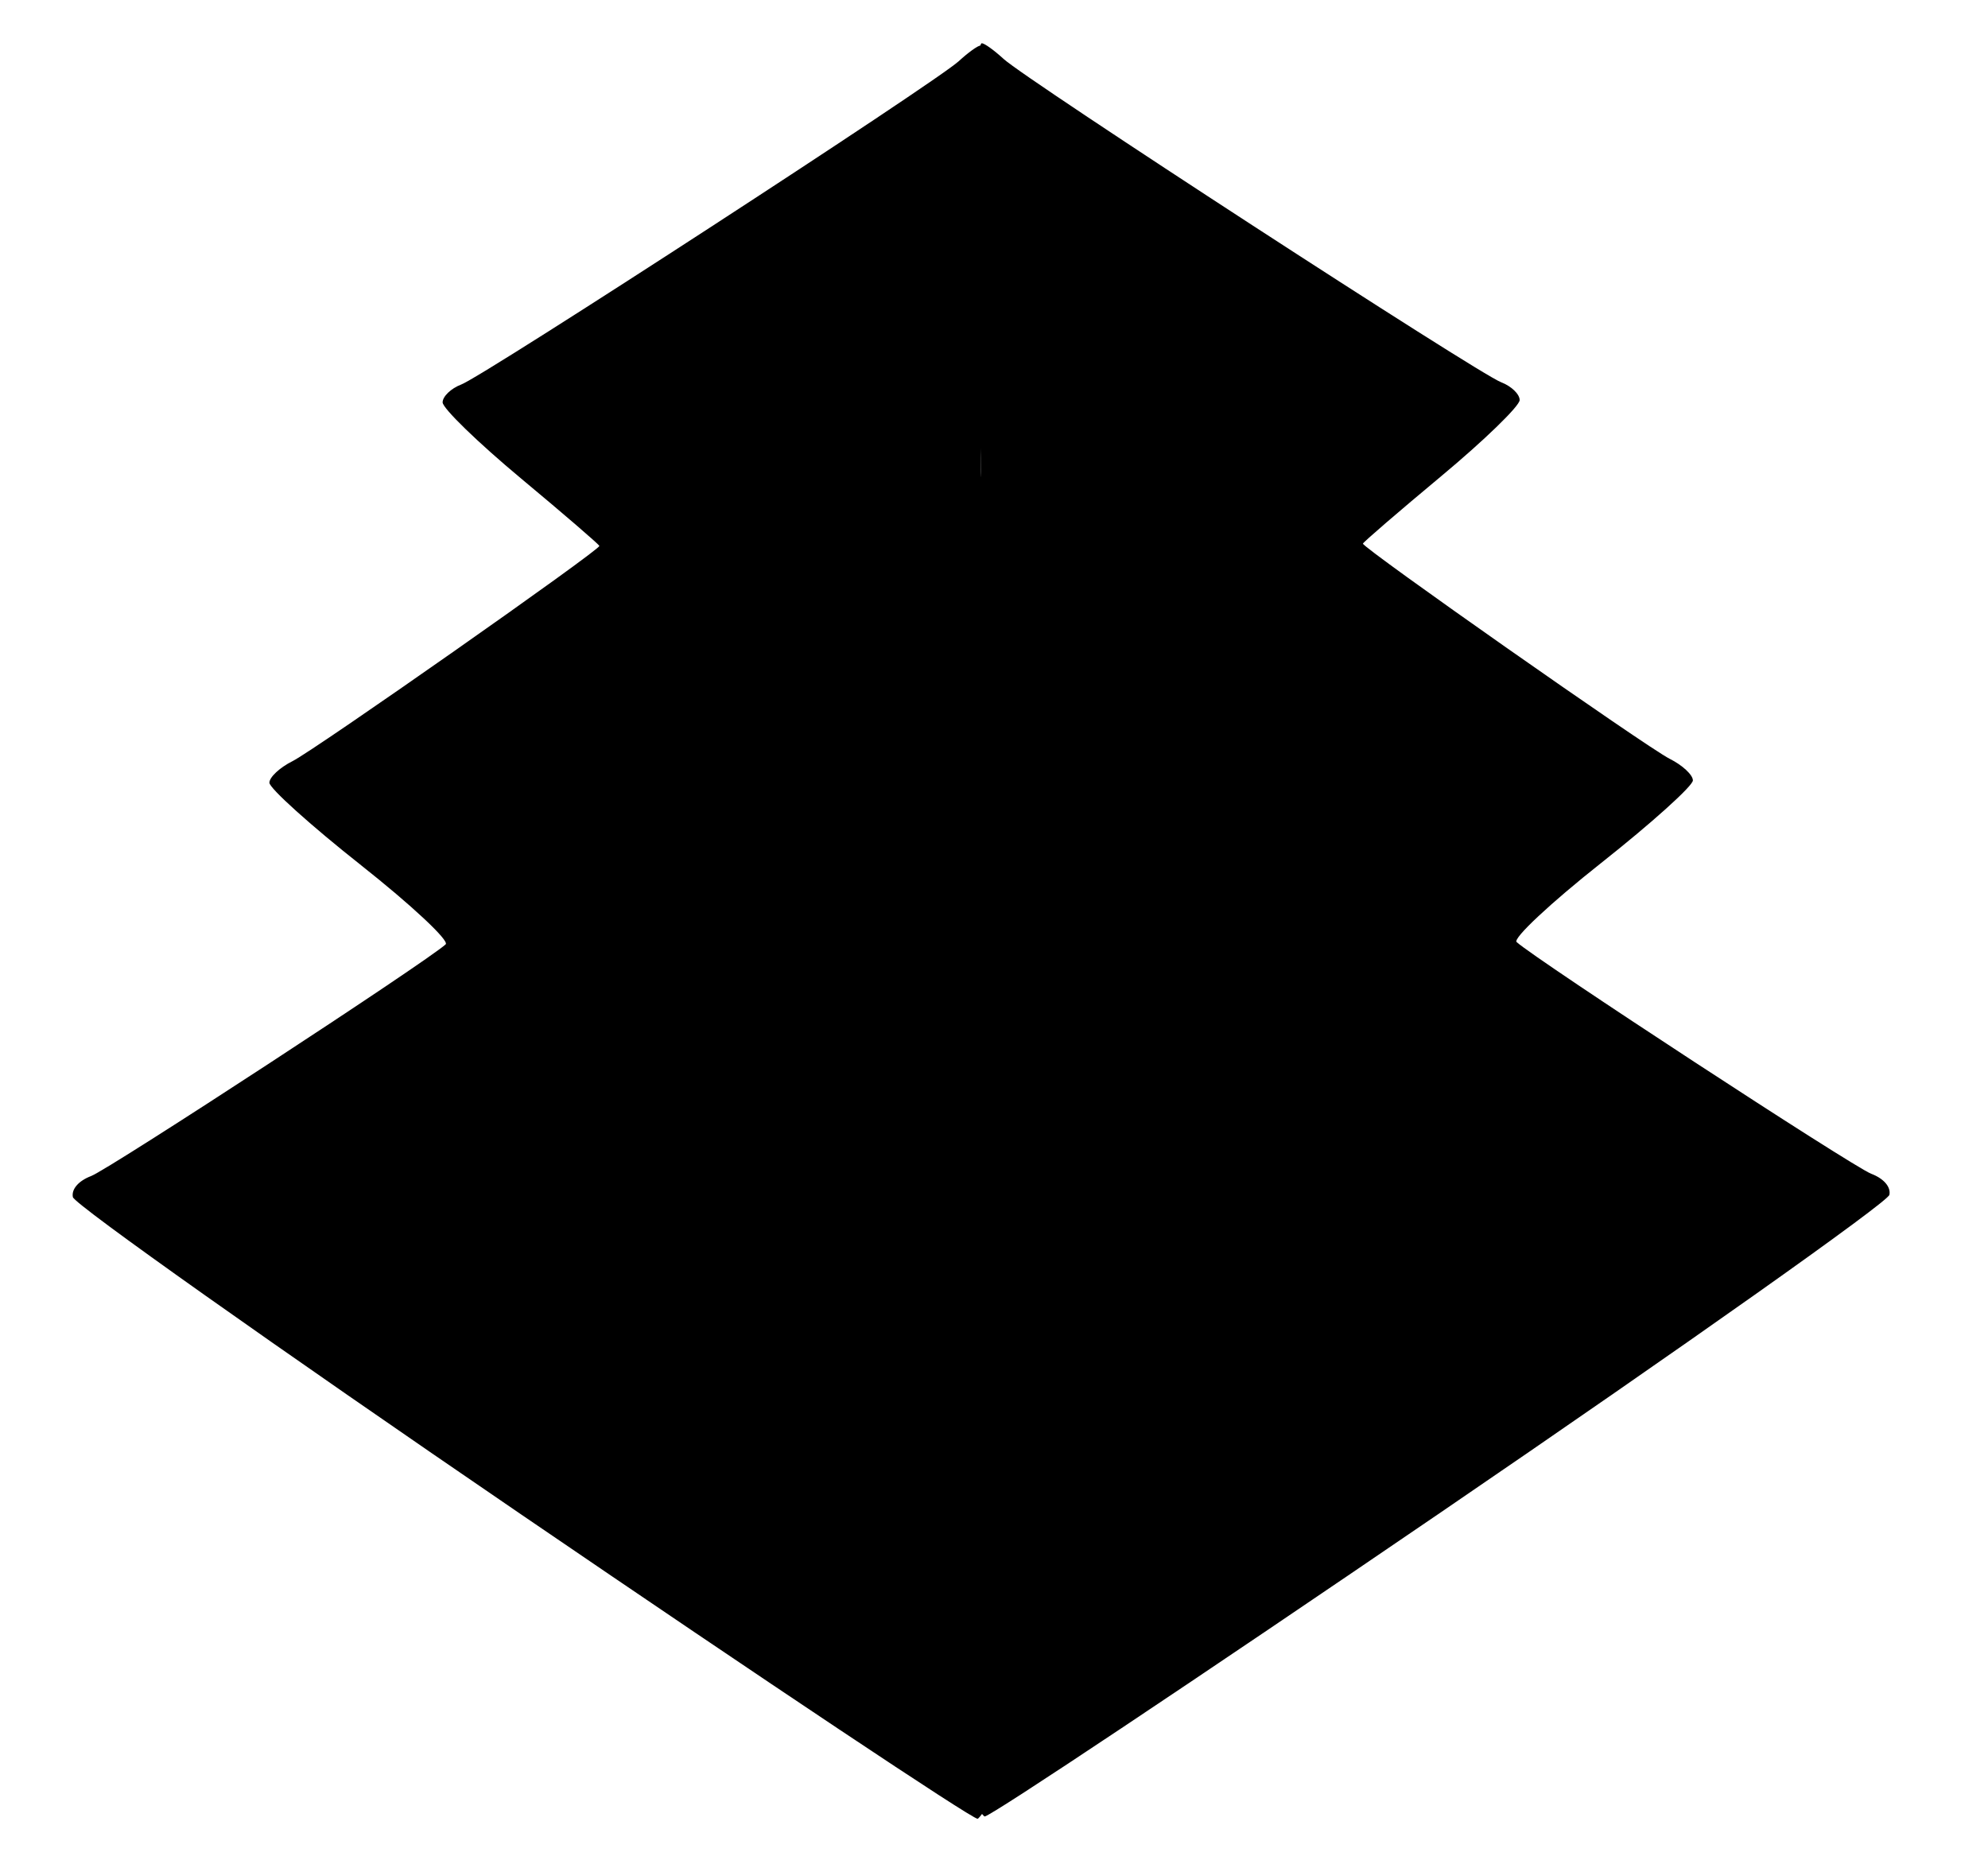
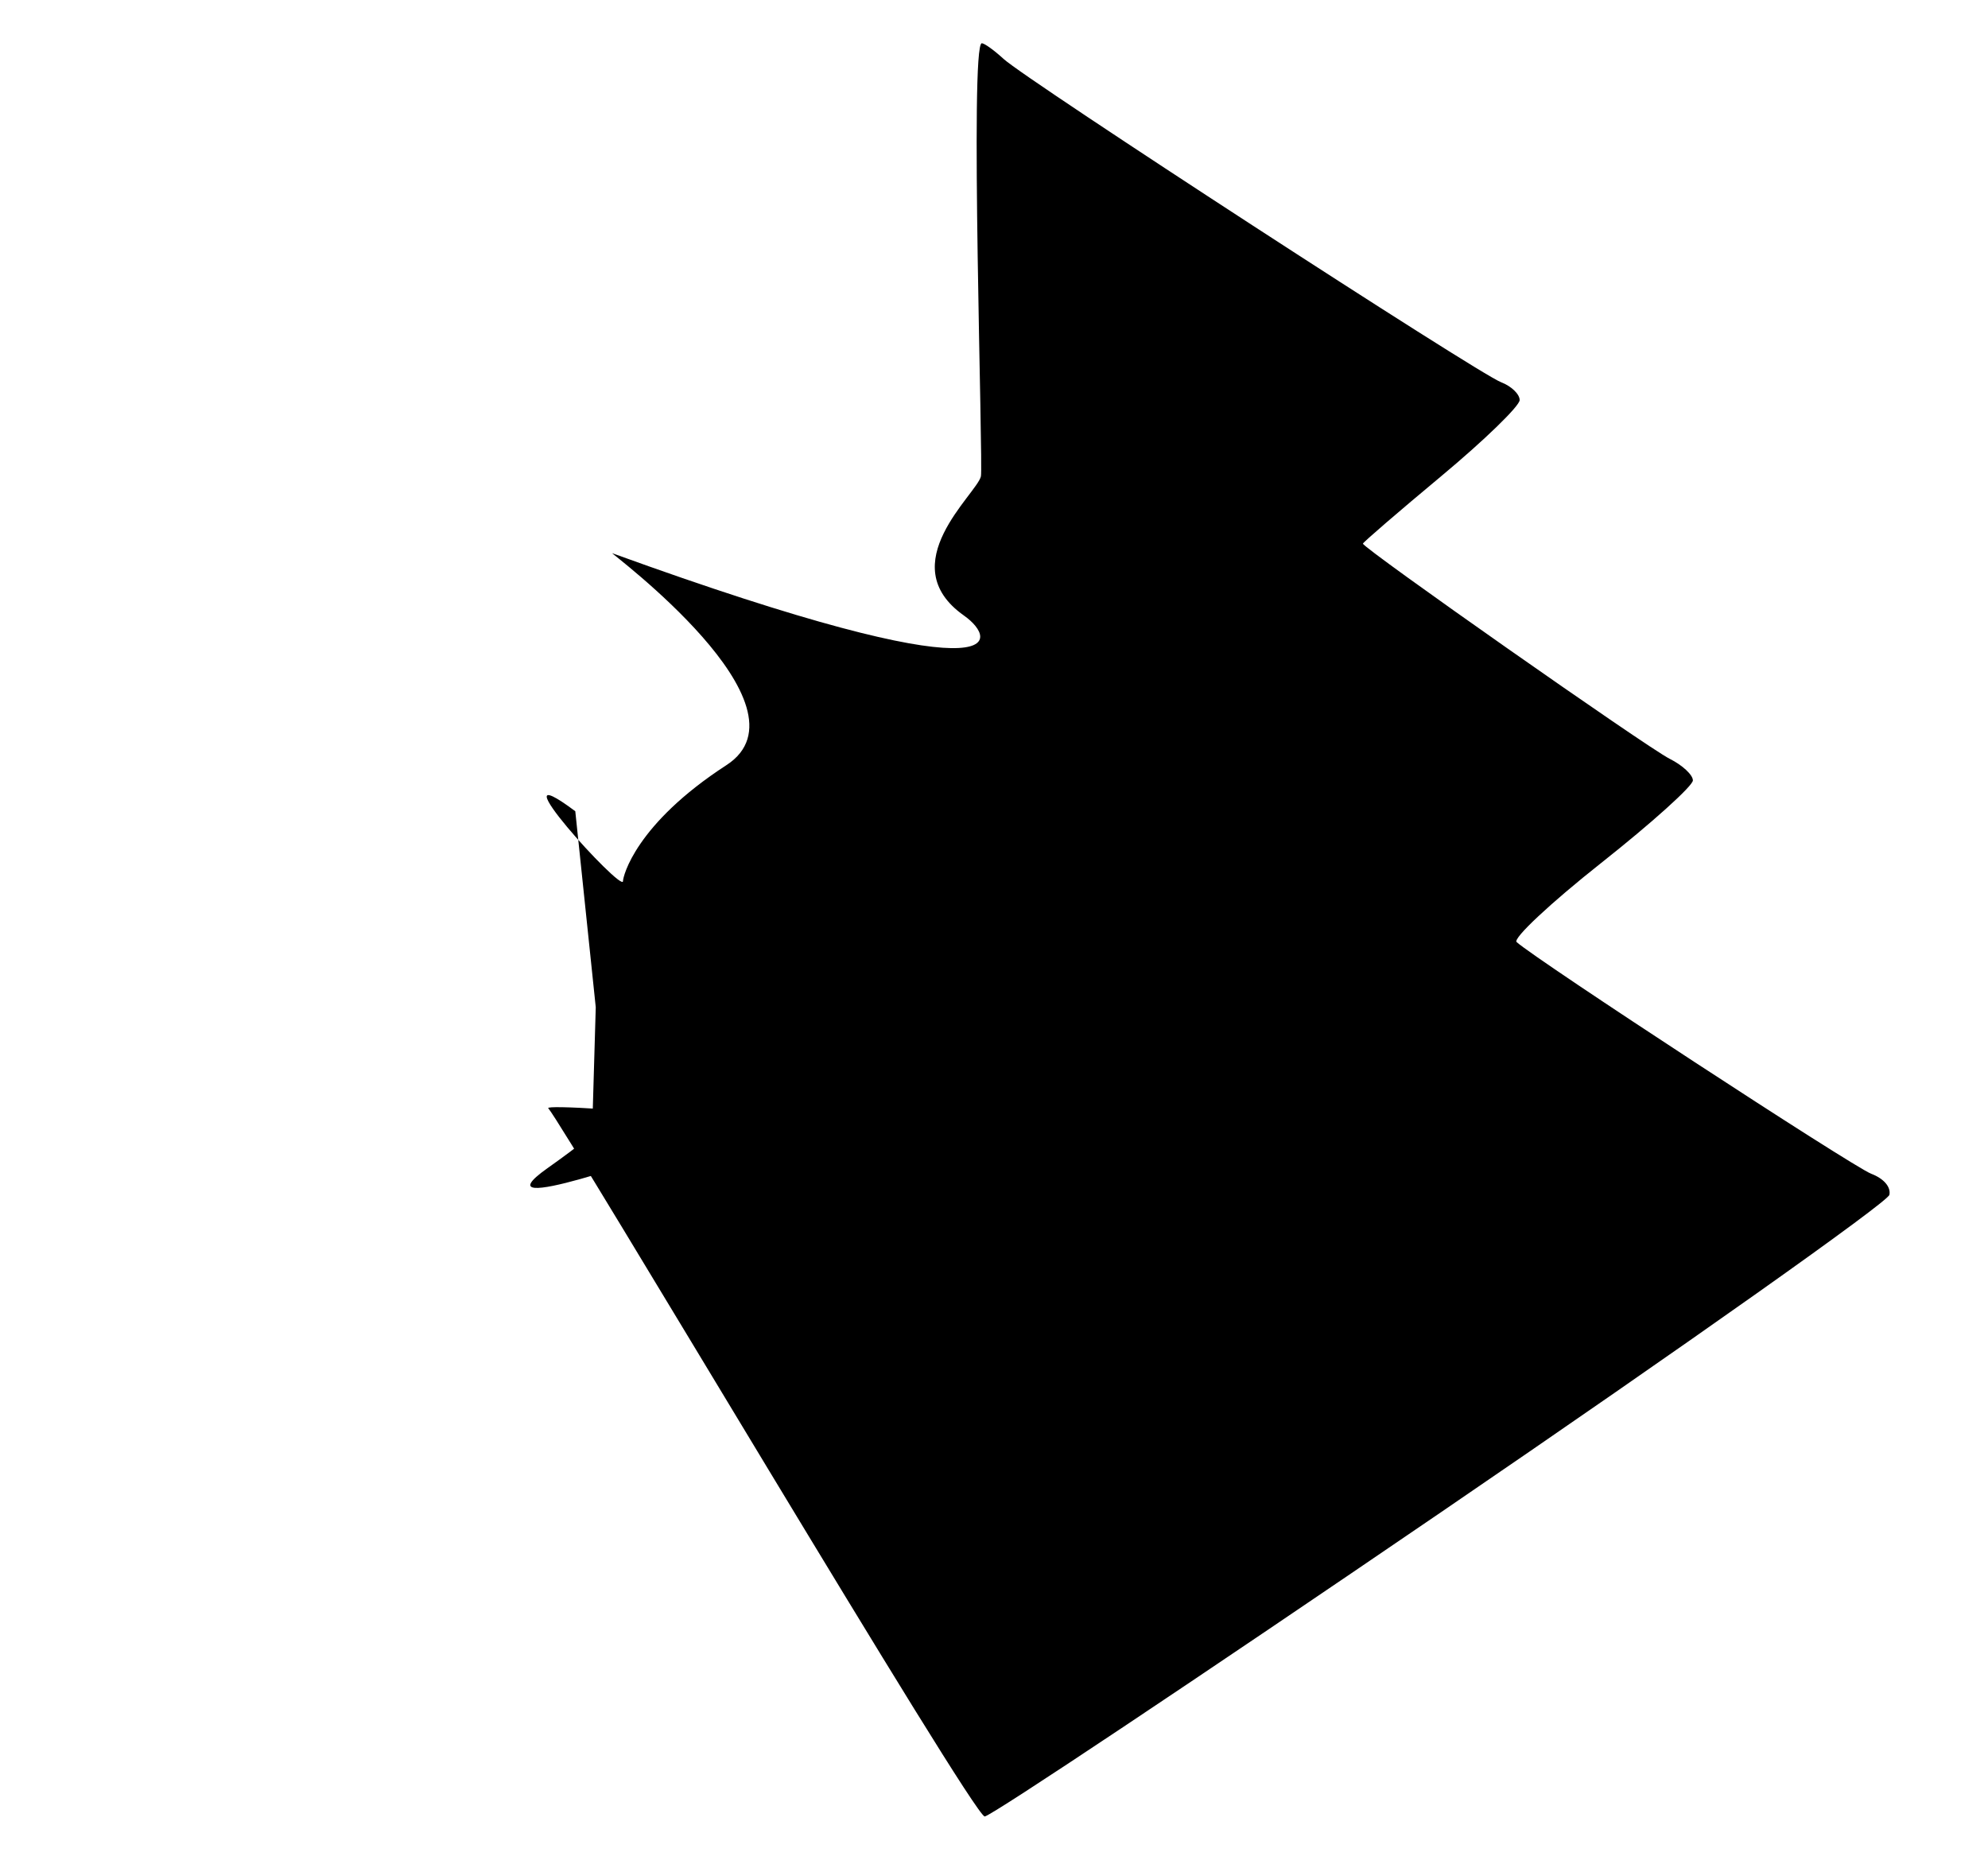
<svg xmlns="http://www.w3.org/2000/svg" xmlns:ns1="http://sodipodi.sourceforge.net/DTD/sodipodi-0.dtd" xmlns:ns2="http://www.inkscape.org/namespaces/inkscape" id="svg2211" ns1:version="0.32" ns2:version="0.45.1" width="241" height="226" version="1.0" ns1:docbase="C:\Documents and Settings\PC User\My Documents\My Pictures" ns1:docname="Mon_ogasawara.svg" ns2:output_extension="org.inkscape.output.svg.inkscape">
  <defs id="defs2214" />
  <ns1:namedview ns2:window-height="712" ns2:window-width="1024" ns2:pageshadow="2" ns2:pageopacity="0.0" guidetolerance="10.0" gridtolerance="10.0" objecttolerance="10.0" borderopacity="1.0" bordercolor="#666666" pagecolor="#ffffff" id="base" ns2:zoom="1.7433628" ns2:cx="120.5" ns2:cy="113" ns2:window-x="-4" ns2:window-y="-4" ns2:current-layer="svg2211" />
  <path style="fill:#000000" d="M 174.724,183.294 C 204.424,163.02 228.869,145.716 229.047,144.841 C 229.241,143.883 228.362,142.866 226.839,142.287 C 224.634,141.448 186.173,116.316 183.855,114.199 C 183.378,113.763 187.99,109.449 194.105,104.613 C 200.221,99.777 205.224,95.273 205.224,94.605 C 205.224,93.936 203.962,92.76 202.419,91.99 C 199.711,90.639 165.224,66.45 165.224,65.902 C 165.224,65.753 169.499,62.07 174.724,57.717 C 179.949,53.364 184.224,49.215 184.224,48.498 C 184.224,47.78 183.211,46.807 181.974,46.336 C 179.155,45.261 124.467,9.723 121.659,7.141 C 120.524,6.097 119.338,5.243 119.024,5.243 C 117.537,5.243 119.205,56.447 118.914,57.742 C 118.436,59.871 108.042,68.407 116.858,74.62 C 121.172,77.66 122.66,84.627 74.218,67.062 C 73.866,66.934 99.058,85.623 88.061,92.755 C 77.064,99.887 75.523,106.215 75.523,106.818 C 75.523,108.326 59.398,90.626 69.74,98.34 L 72.222,122.107 L 71.798,136.63 C 69.987,137.992 75.421,135.194 66.346,141.629 C 57.271,148.064 81.074,139.397 81.623,139.355 C 112.408,137.004 65.778,133.514 66.464,134.339 C 68.721,137.06 117.999,220.244 119.376,220.199 C 120.118,220.174 145.024,203.567 174.724,183.294 z " id="path2224" ns1:nodetypes="cssssssssssssssssscccssssc" />
-   <path style="fill:#000000" d="M 63.158,183.573 C 33.458,163.299 9.013,145.996 8.835,145.12 C 8.641,144.162 9.52,143.145 11.043,142.566 C 13.248,141.727 51.71,116.595 54.027,114.478 C 54.505,114.042 49.892,109.728 43.777,104.892 C 37.662,100.056 32.658,95.552 32.658,94.884 C 32.658,94.215 33.92,93.039 35.463,92.269 C 38.172,90.918 72.658,66.729 72.658,66.181 C 72.658,66.032 68.383,62.349 63.158,57.996 C 57.933,53.643 53.658,49.494 53.658,48.777 C 53.658,48.06 54.671,47.087 55.908,46.615 C 58.727,45.54 113.415,10.002 116.223,7.42 C 117.358,6.376 118.544,5.522 118.859,5.522 C 120.346,5.522 118.677,56.726 118.968,58.021 C 119.446,60.15 129.84,68.686 121.024,74.899 C 116.71,77.939 115.222,84.907 163.664,67.341 C 164.016,67.213 138.825,85.903 149.821,93.034 C 160.818,100.166 162.359,106.494 162.359,107.097 C 162.359,108.605 178.485,90.905 168.143,98.619 L 165.66,122.386 L 166.084,136.909 C 167.895,138.271 162.461,135.473 171.536,141.908 C 180.611,148.343 156.808,139.676 156.259,139.634 C 125.474,137.283 172.104,133.793 171.419,134.619 C 169.161,137.339 119.884,220.523 118.506,220.478 C 117.765,220.454 92.858,203.846 63.158,183.573 z " id="path2226" ns1:nodetypes="cssssssssssssssssscccssssc" />
</svg>